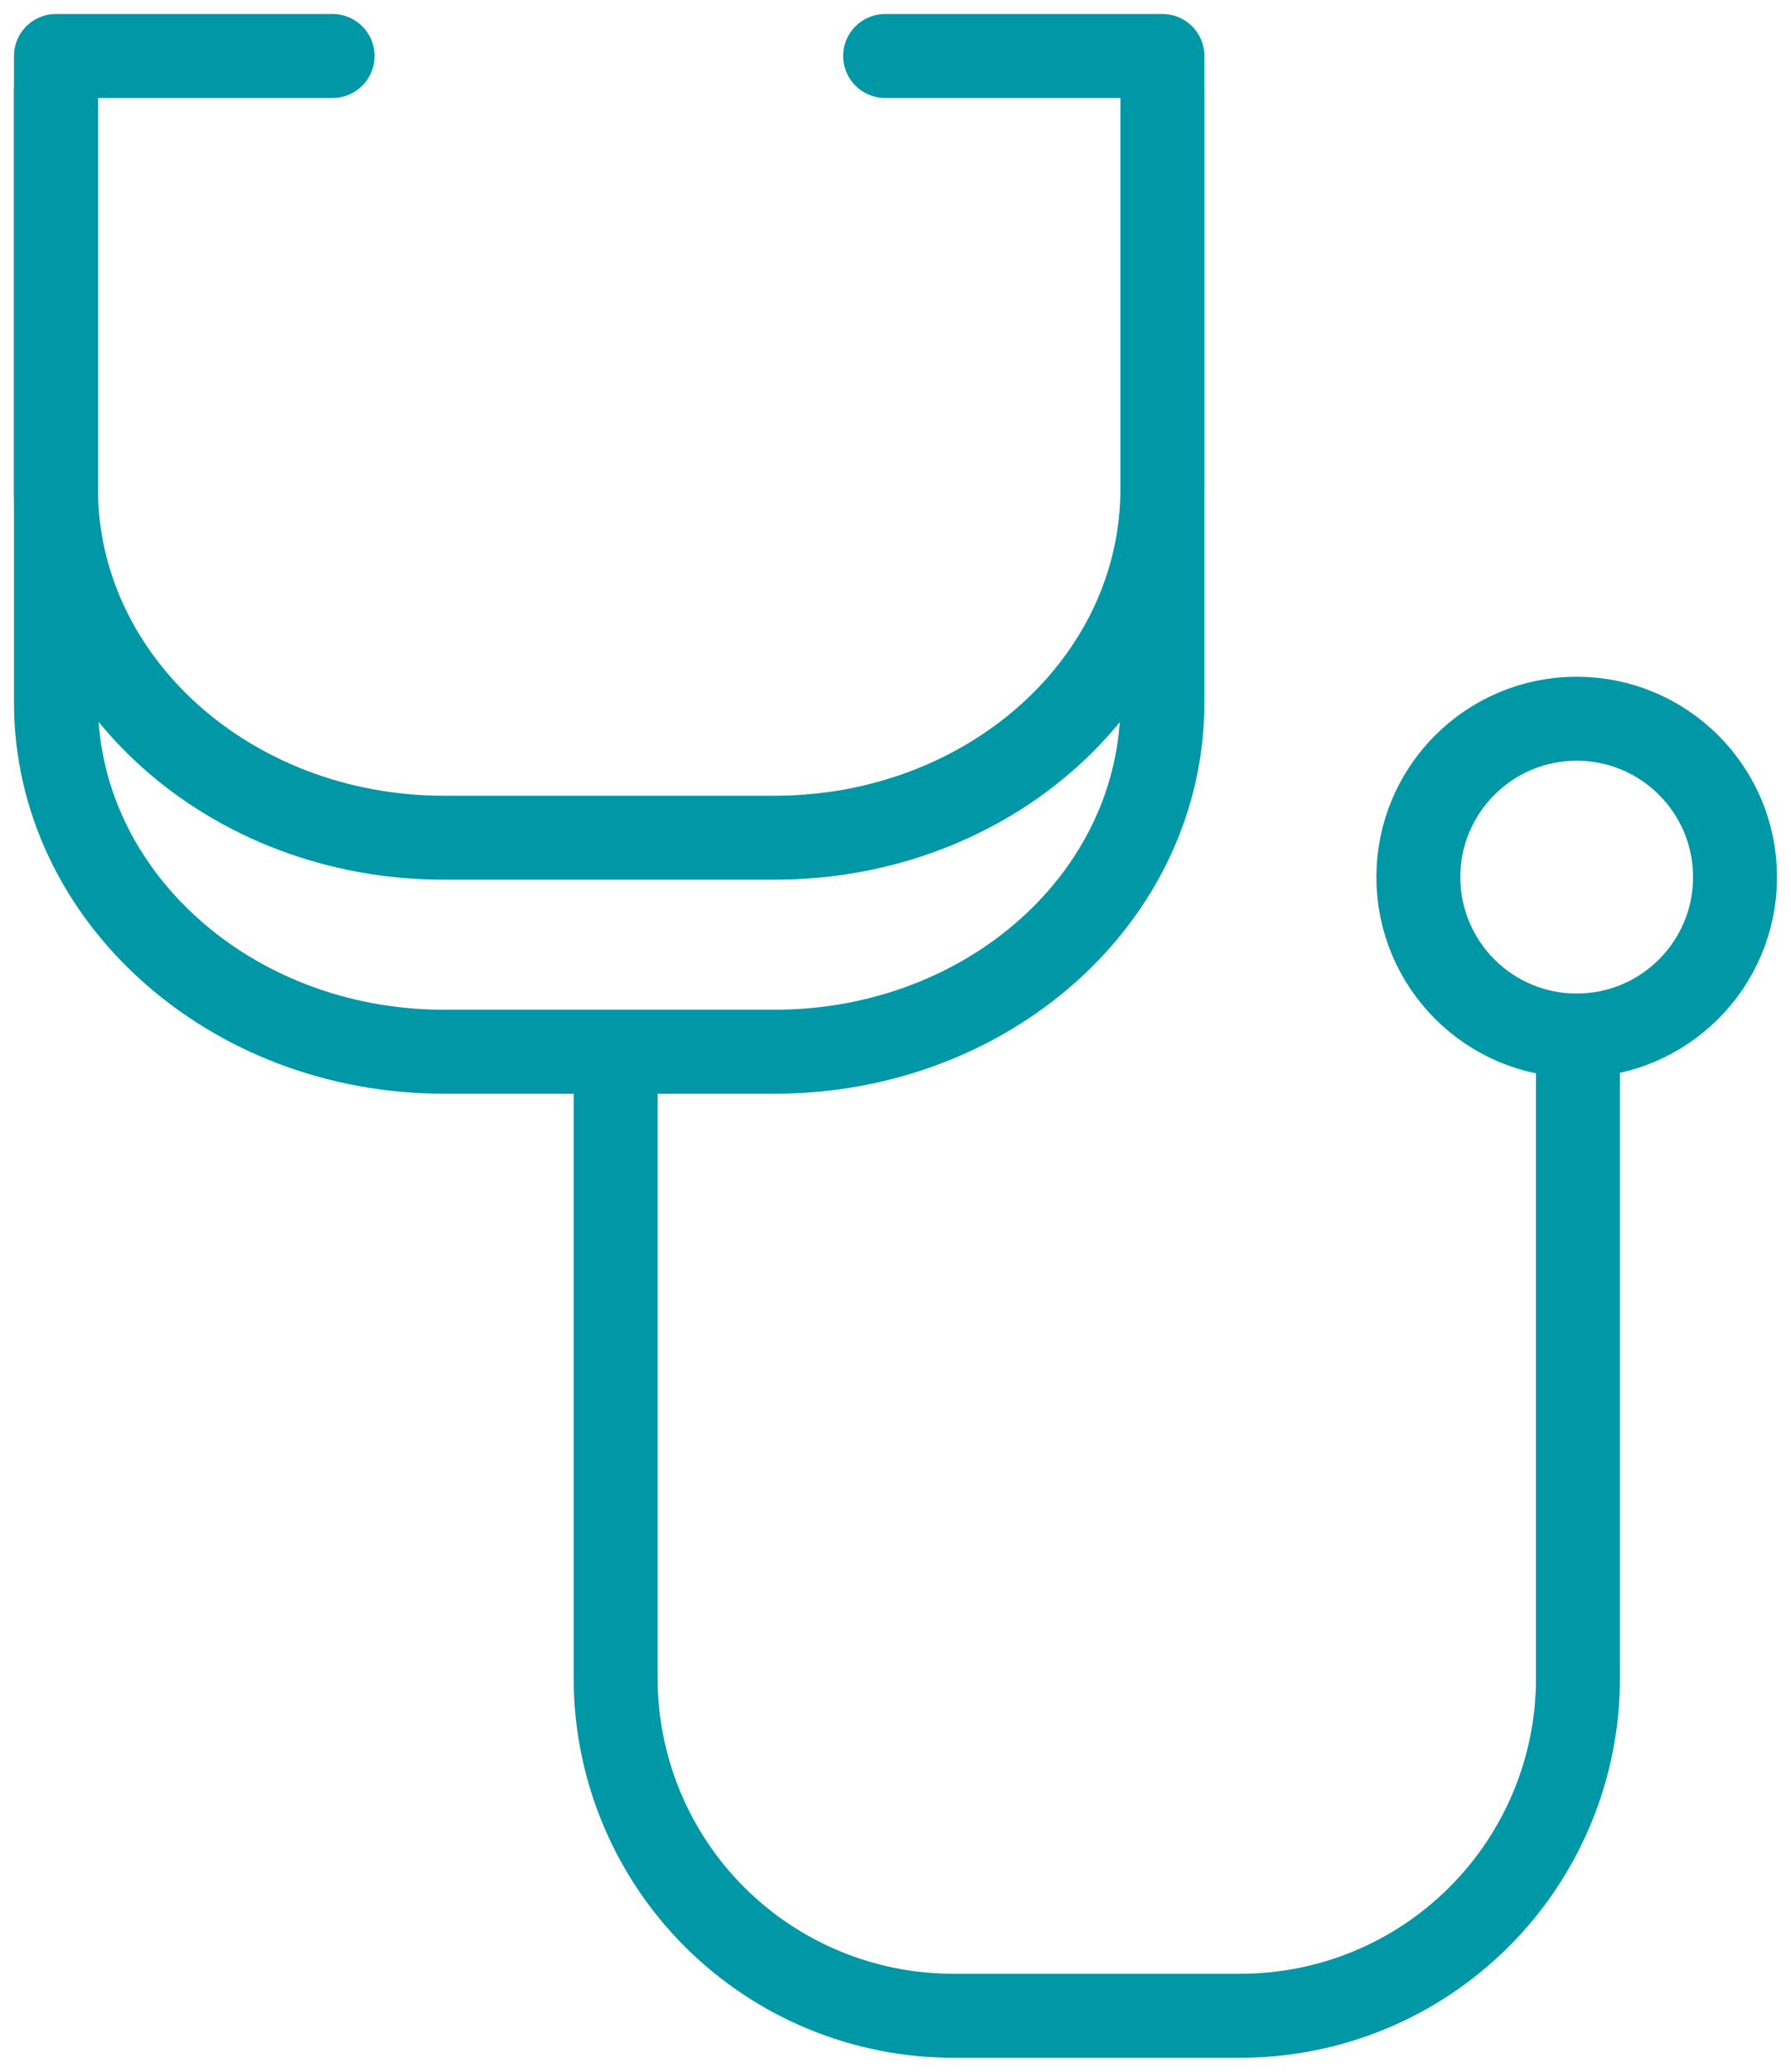
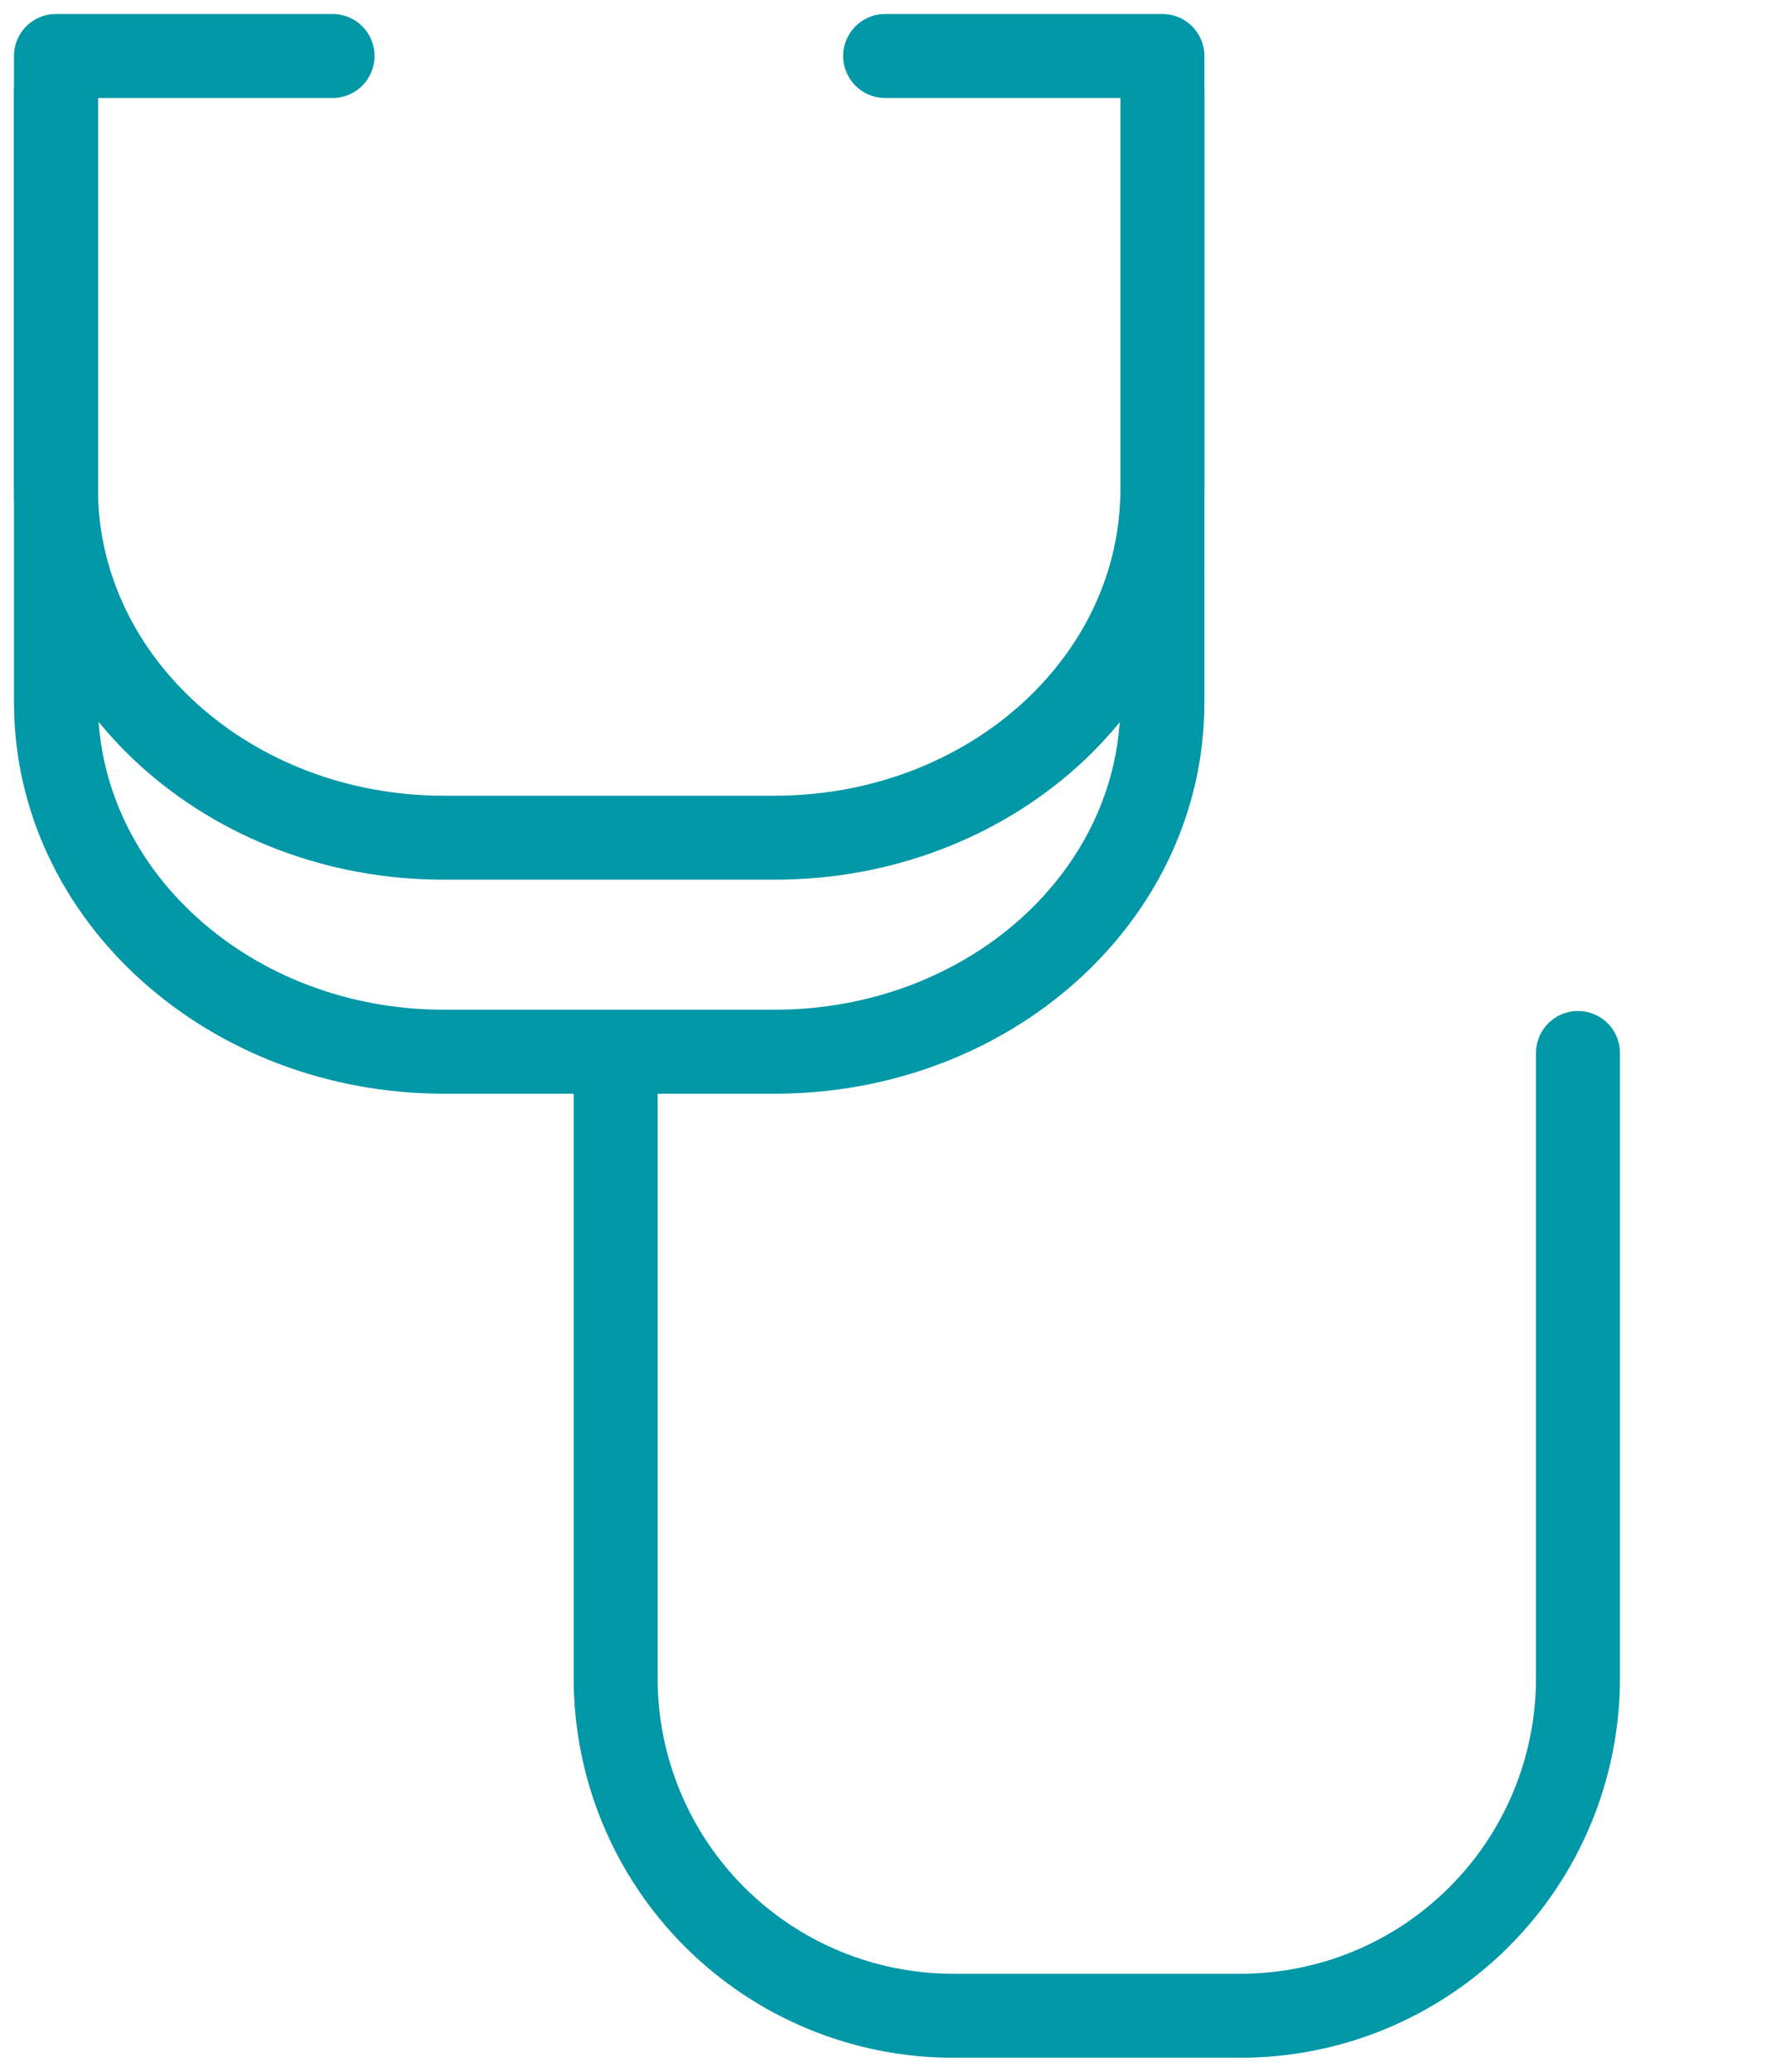
<svg xmlns="http://www.w3.org/2000/svg" width="32" height="37" viewBox="0 0 32 37" fill="none">
  <path d="M15.815 1H20.769V12.547C20.769 16.012 17.663 18.783 13.841 18.783H7.928C4.106 18.783 1 15.988 1 12.547V1H5.942" stroke="#0097A7" stroke-width="1.5" stroke-linecap="round" stroke-linejoin="round" />
  <path d="M20.769 1.624V8.726C20.769 12.19 17.663 14.961 13.841 14.961H7.928C4.106 14.961 1 12.178 1 8.726V1.624" stroke="#0097A7" stroke-width="1.5" stroke-linecap="round" stroke-linejoin="round" />
  <path d="M28.194 18.806V29.972C28.194 31.571 27.559 33.104 26.428 34.234C25.298 35.365 23.765 36 22.166 36H17.028C15.429 36 13.896 35.365 12.765 34.234C11.635 33.104 11 31.571 11 29.972V18.806" stroke="#0097A7" stroke-width="1.5" stroke-linecap="round" stroke-linejoin="round" />
-   <path d="M28.171 18.494C29.733 18.494 31 17.227 31 15.665C31 14.103 29.733 12.836 28.171 12.836C26.608 12.836 25.342 14.103 25.342 15.665C25.342 17.227 26.608 18.494 28.171 18.494Z" stroke="#0097A7" stroke-width="1.5" stroke-linecap="round" stroke-linejoin="round" />
</svg>